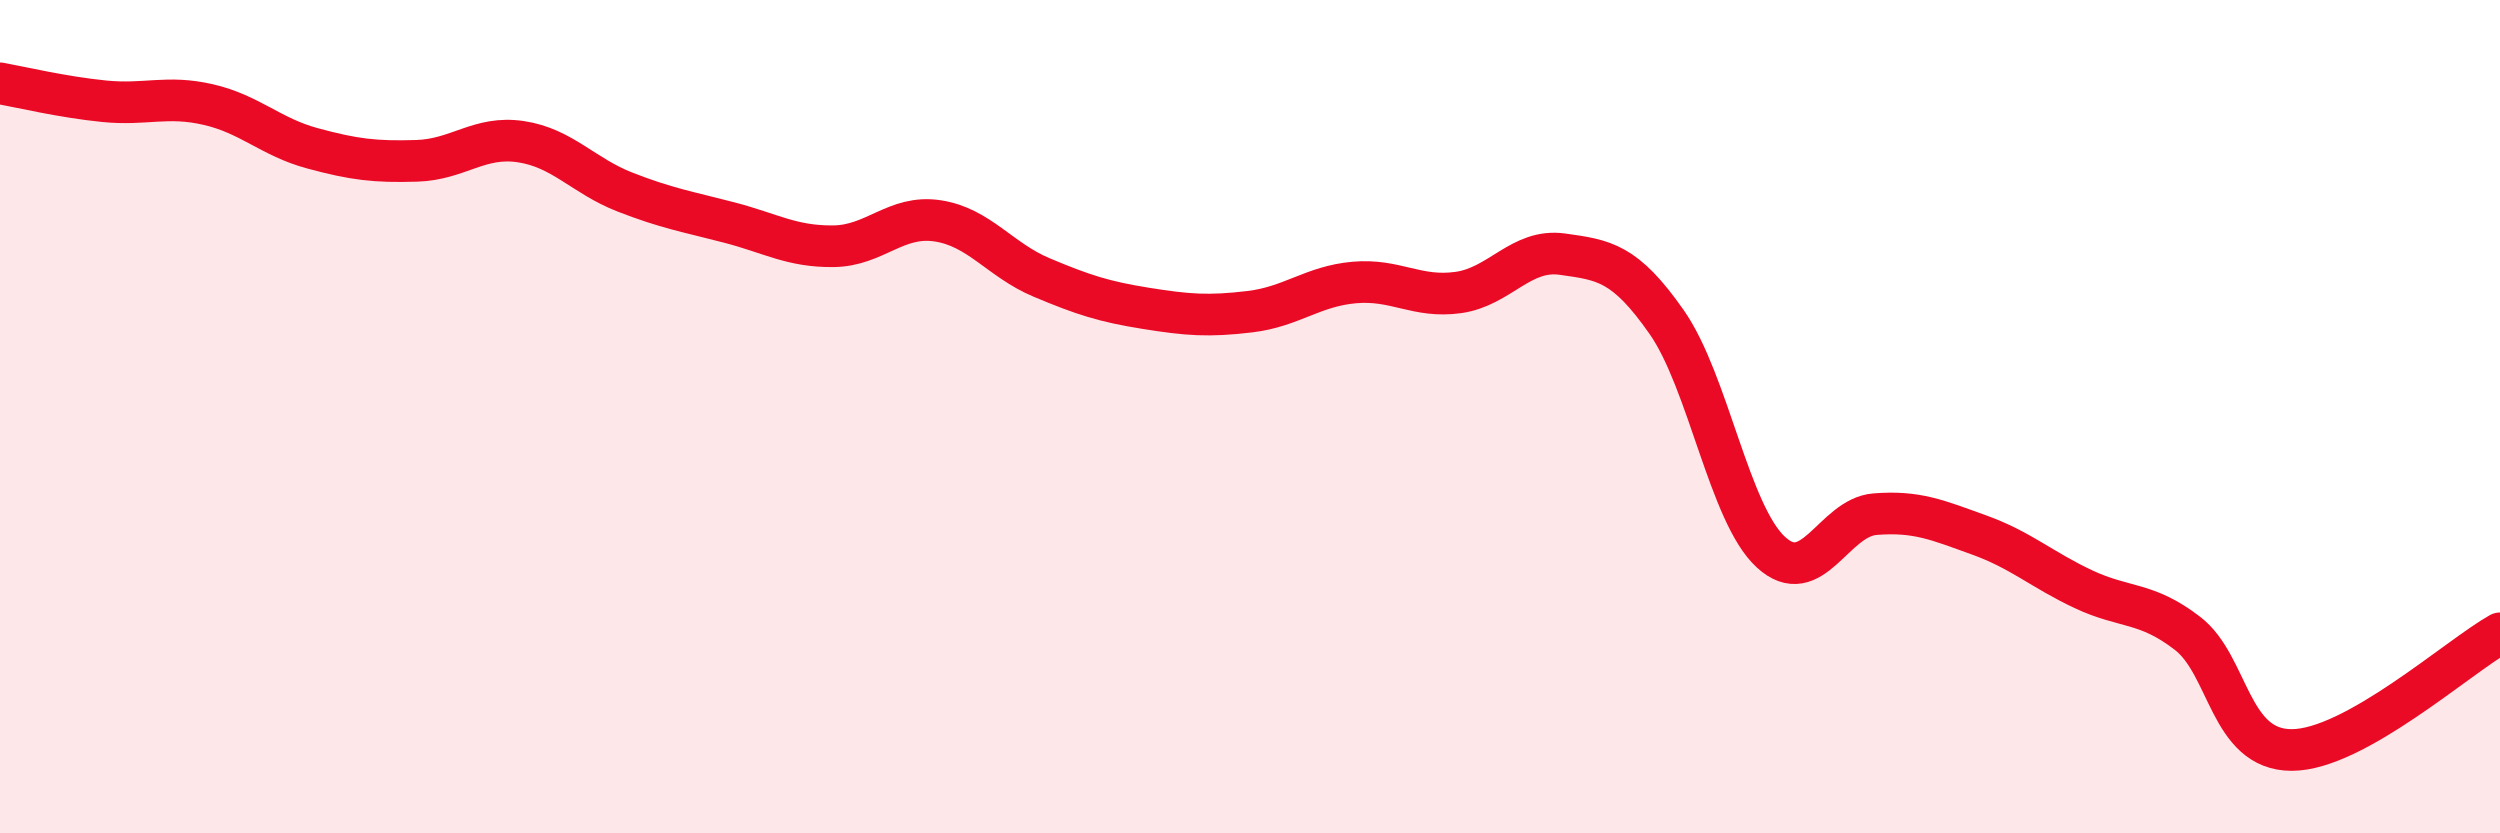
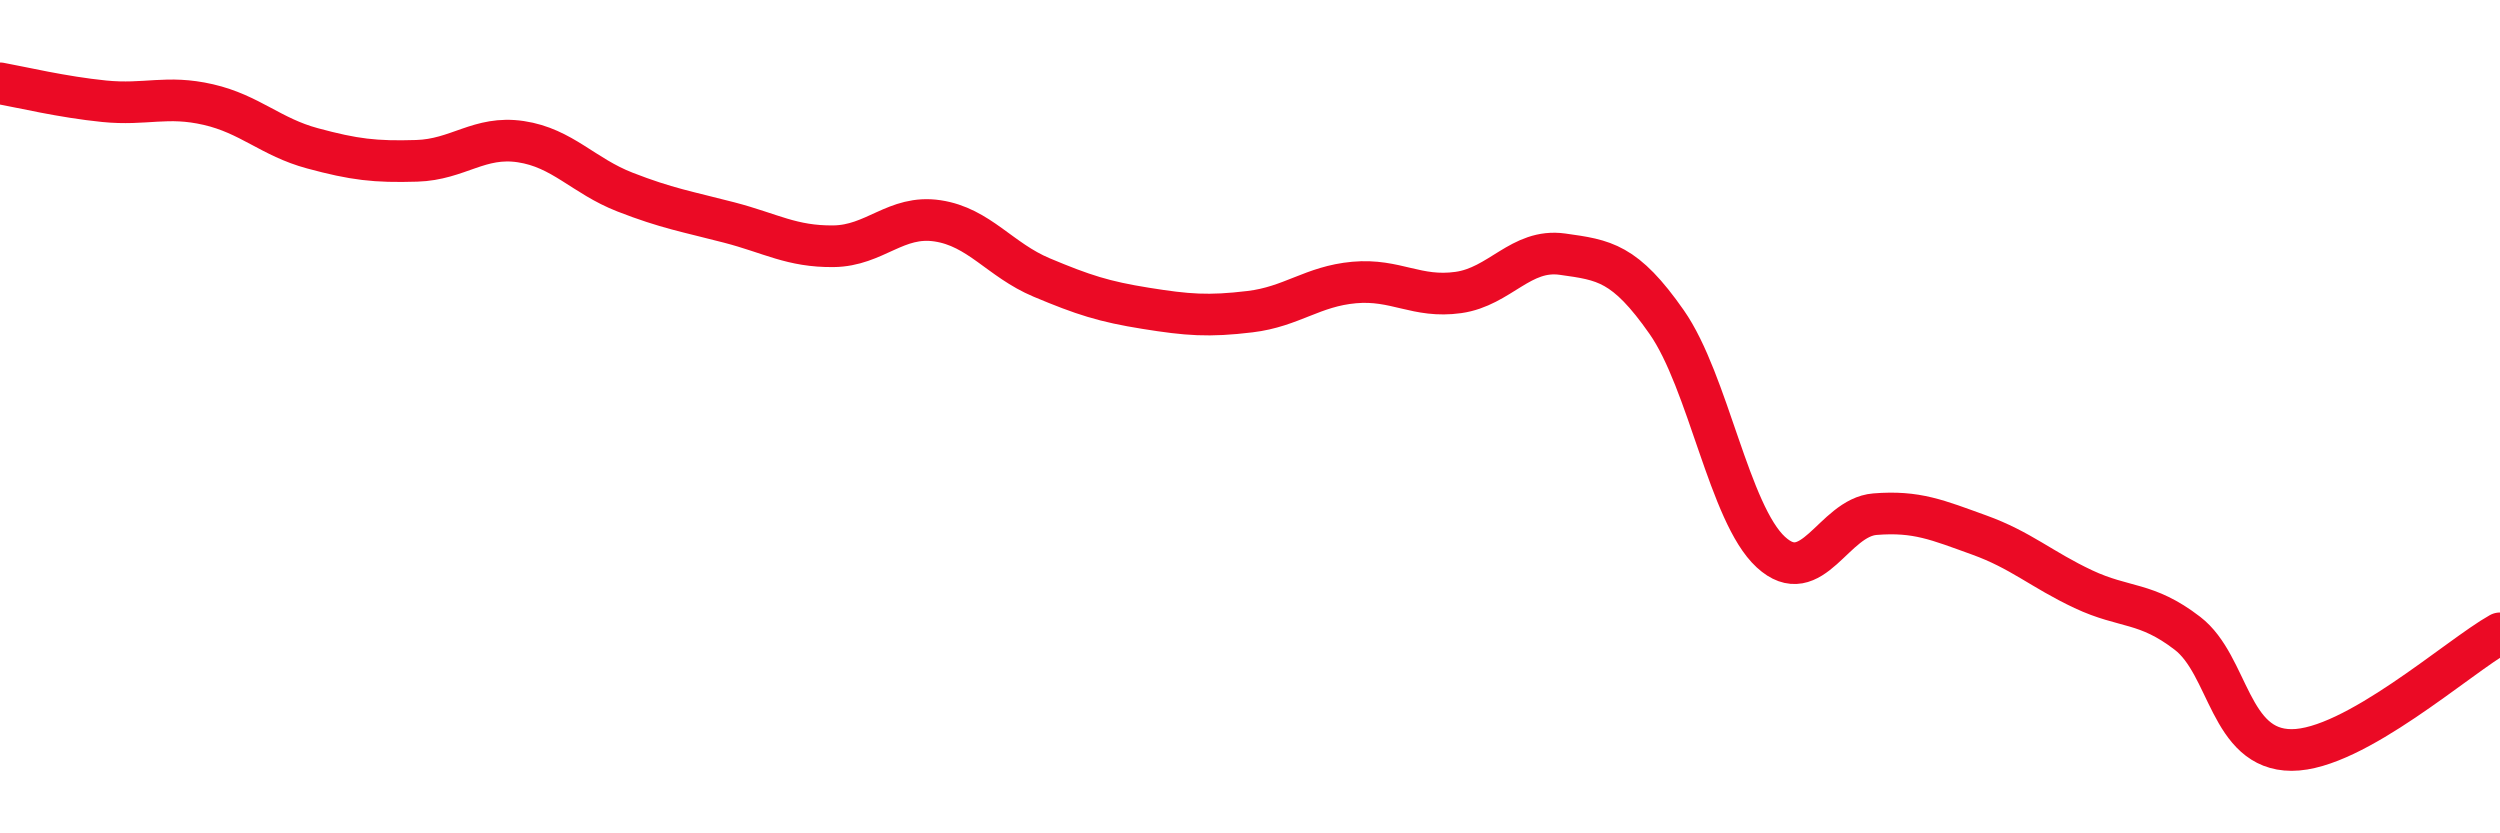
<svg xmlns="http://www.w3.org/2000/svg" width="60" height="20" viewBox="0 0 60 20">
-   <path d="M 0,2 C 0.5,2.09 1.5,2.33 2.5,2.43 C 3.5,2.53 4,2.28 5,2.51 C 6,2.74 6.5,3.29 7.5,3.56 C 8.5,3.83 9,3.89 10,3.86 C 11,3.83 11.5,3.25 12.5,3.4 C 13.5,3.55 14,4.22 15,4.61 C 16,5 16.5,5.08 17.5,5.34 C 18.5,5.6 19,5.92 20,5.91 C 21,5.9 21.5,5.15 22.5,5.3 C 23.5,5.45 24,6.24 25,6.66 C 26,7.08 26.5,7.24 27.5,7.4 C 28.5,7.56 29,7.6 30,7.48 C 31,7.36 31.5,6.87 32.5,6.78 C 33.5,6.69 34,7.16 35,7.02 C 36,6.88 36.5,5.96 37.5,6.1 C 38.5,6.24 39,6.3 40,7.73 C 41,9.16 41.5,12.33 42.5,13.25 C 43.5,14.17 44,12.42 45,12.34 C 46,12.26 46.5,12.48 47.5,12.84 C 48.5,13.2 49,13.67 50,14.14 C 51,14.61 51.5,14.43 52.5,15.2 C 53.5,15.97 53.5,18 55,18 C 56.5,18 59,15.76 60,15.2L60 20L0 20Z" fill="#EB0A25" opacity="0.1" stroke-linecap="round" stroke-linejoin="round" />
  <path d="M 0,2 C 0.5,2.09 1.5,2.33 2.5,2.43 C 3.5,2.53 4,2.28 5,2.51 C 6,2.74 6.5,3.29 7.5,3.56 C 8.5,3.83 9,3.89 10,3.86 C 11,3.83 11.5,3.25 12.5,3.4 C 13.5,3.55 14,4.22 15,4.61 C 16,5 16.5,5.08 17.5,5.34 C 18.5,5.6 19,5.92 20,5.91 C 21,5.9 21.5,5.15 22.5,5.3 C 23.5,5.45 24,6.24 25,6.66 C 26,7.08 26.5,7.24 27.5,7.4 C 28.5,7.56 29,7.6 30,7.48 C 31,7.36 31.5,6.87 32.5,6.78 C 33.5,6.69 34,7.16 35,7.02 C 36,6.88 36.5,5.96 37.5,6.1 C 38.5,6.24 39,6.3 40,7.73 C 41,9.16 41.5,12.33 42.5,13.25 C 43.5,14.17 44,12.42 45,12.34 C 46,12.26 46.5,12.48 47.5,12.84 C 48.5,13.2 49,13.67 50,14.14 C 51,14.61 51.5,14.43 52.5,15.2 C 53.5,15.97 53.5,18 55,18 C 56.5,18 59,15.76 60,15.2" stroke="#EB0A25" stroke-width="1" fill="none" stroke-linecap="round" stroke-linejoin="round" />
</svg>